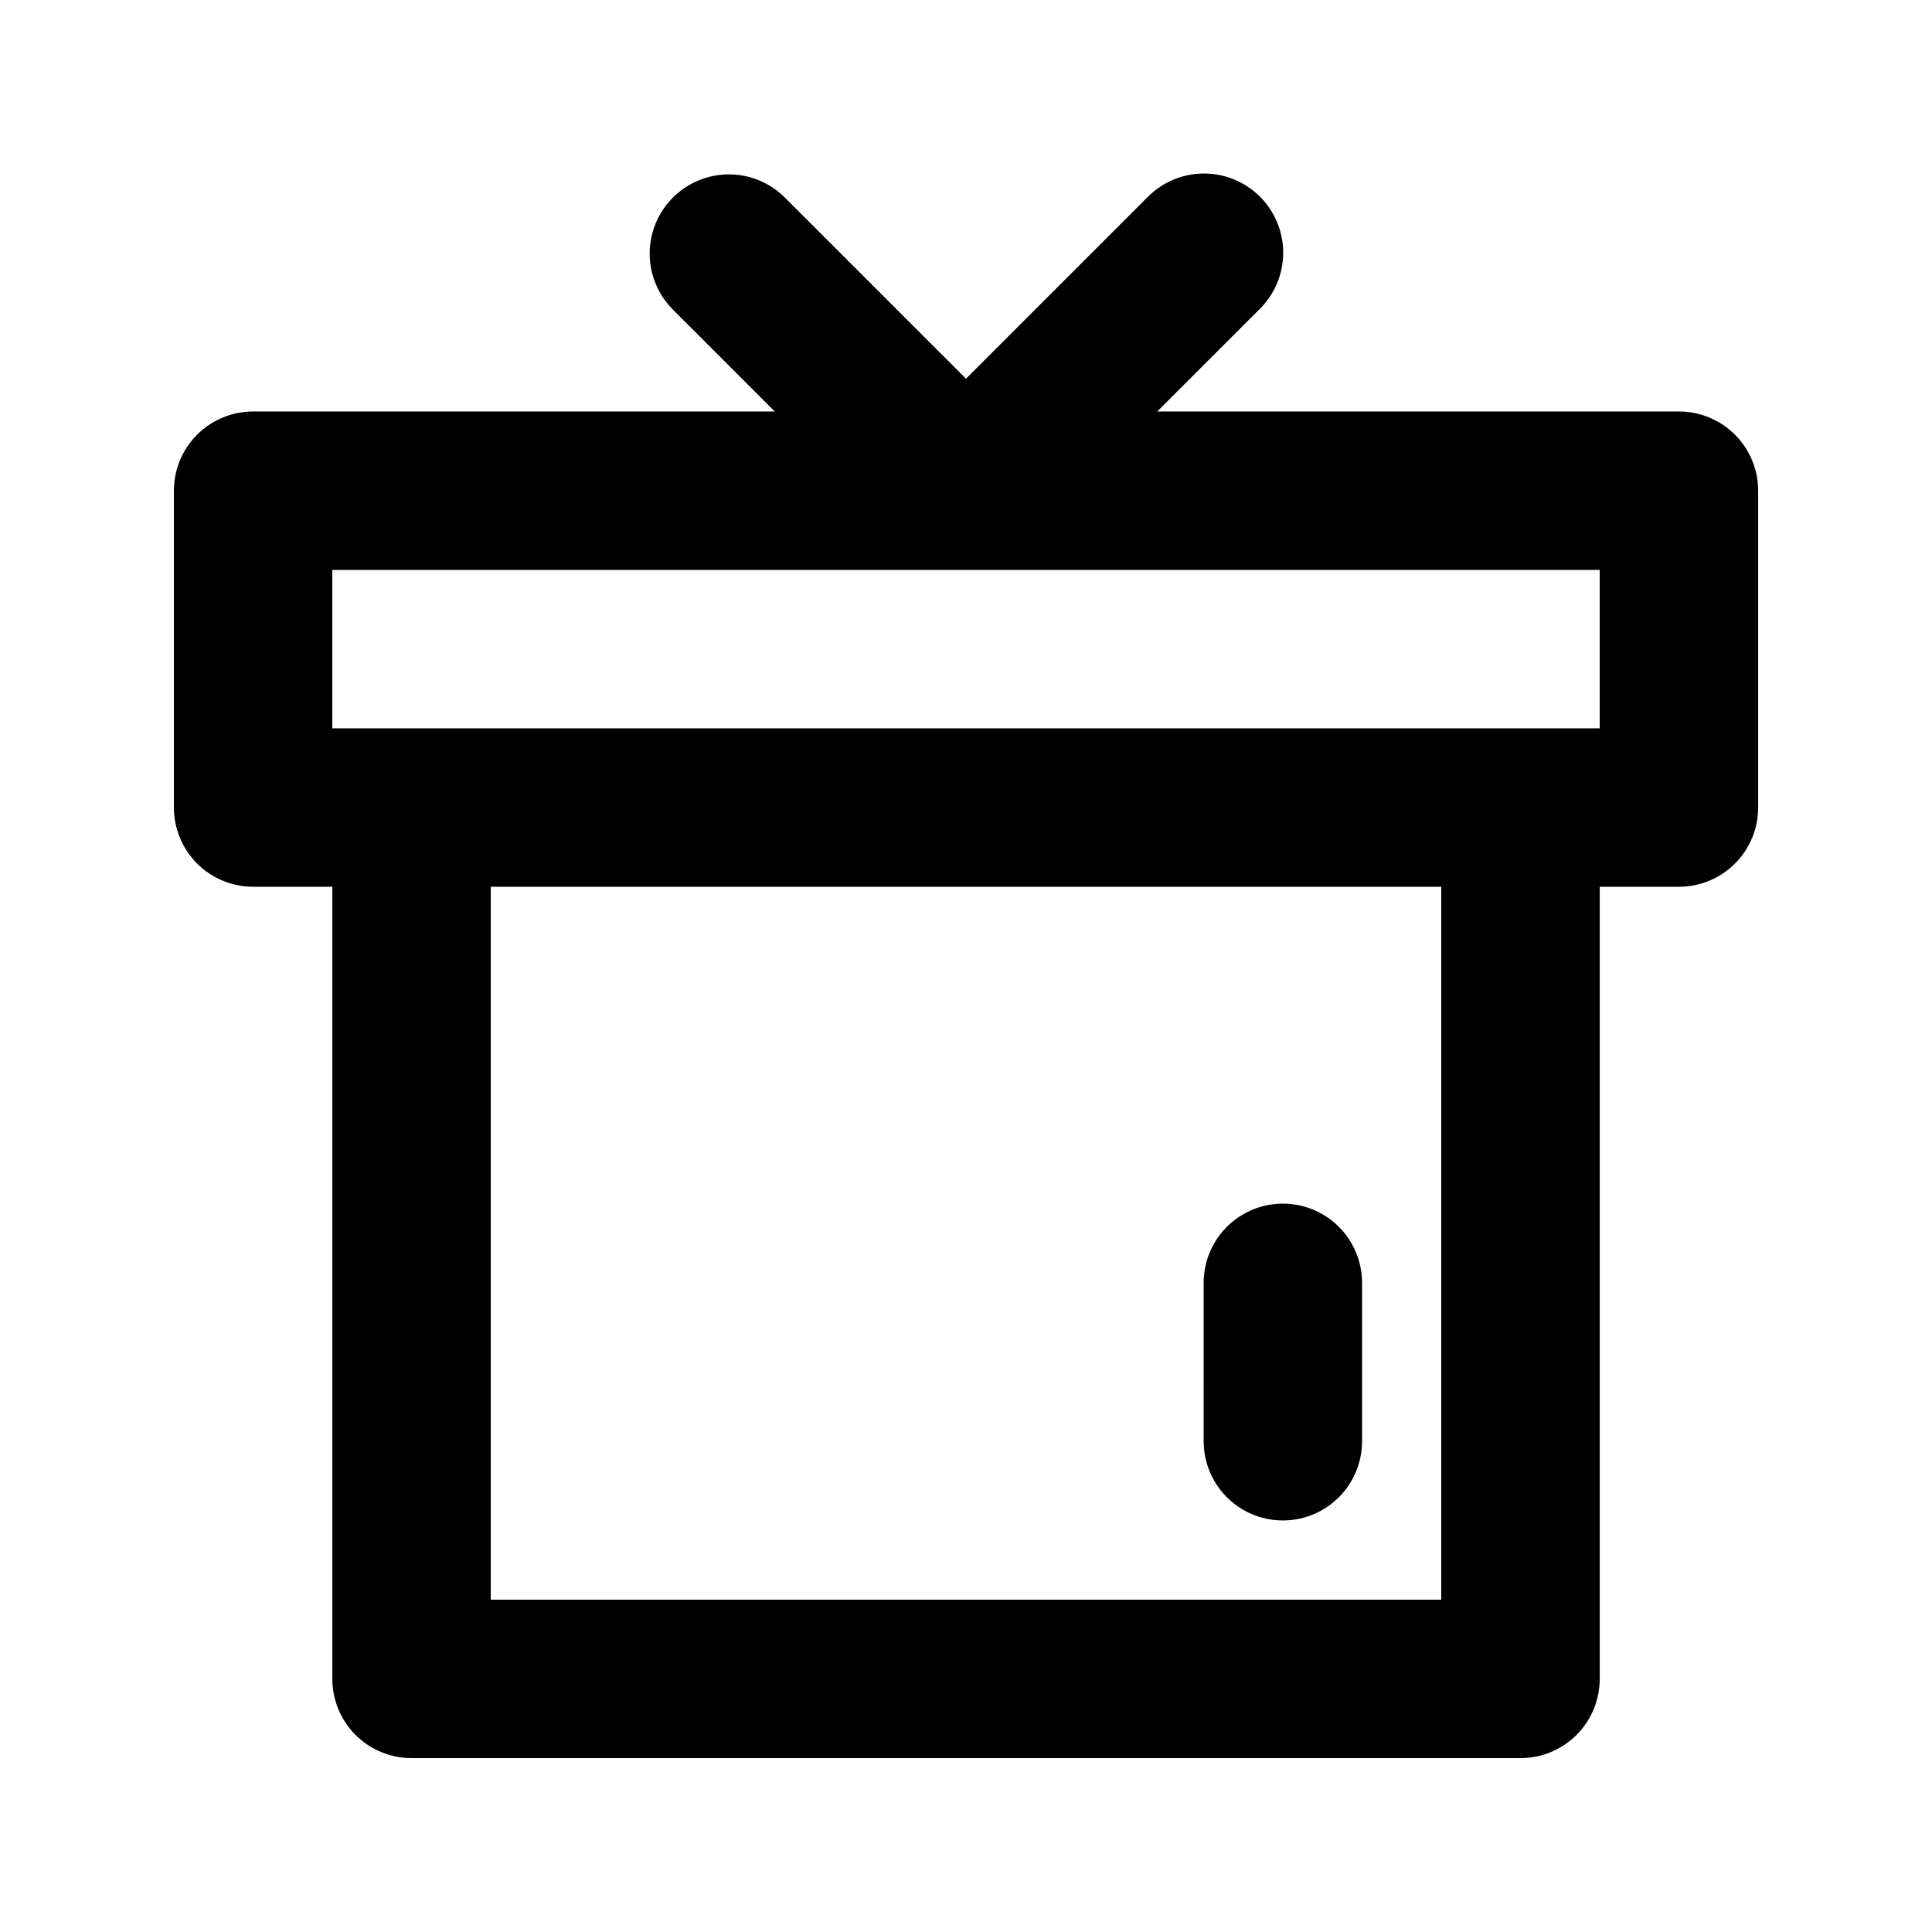
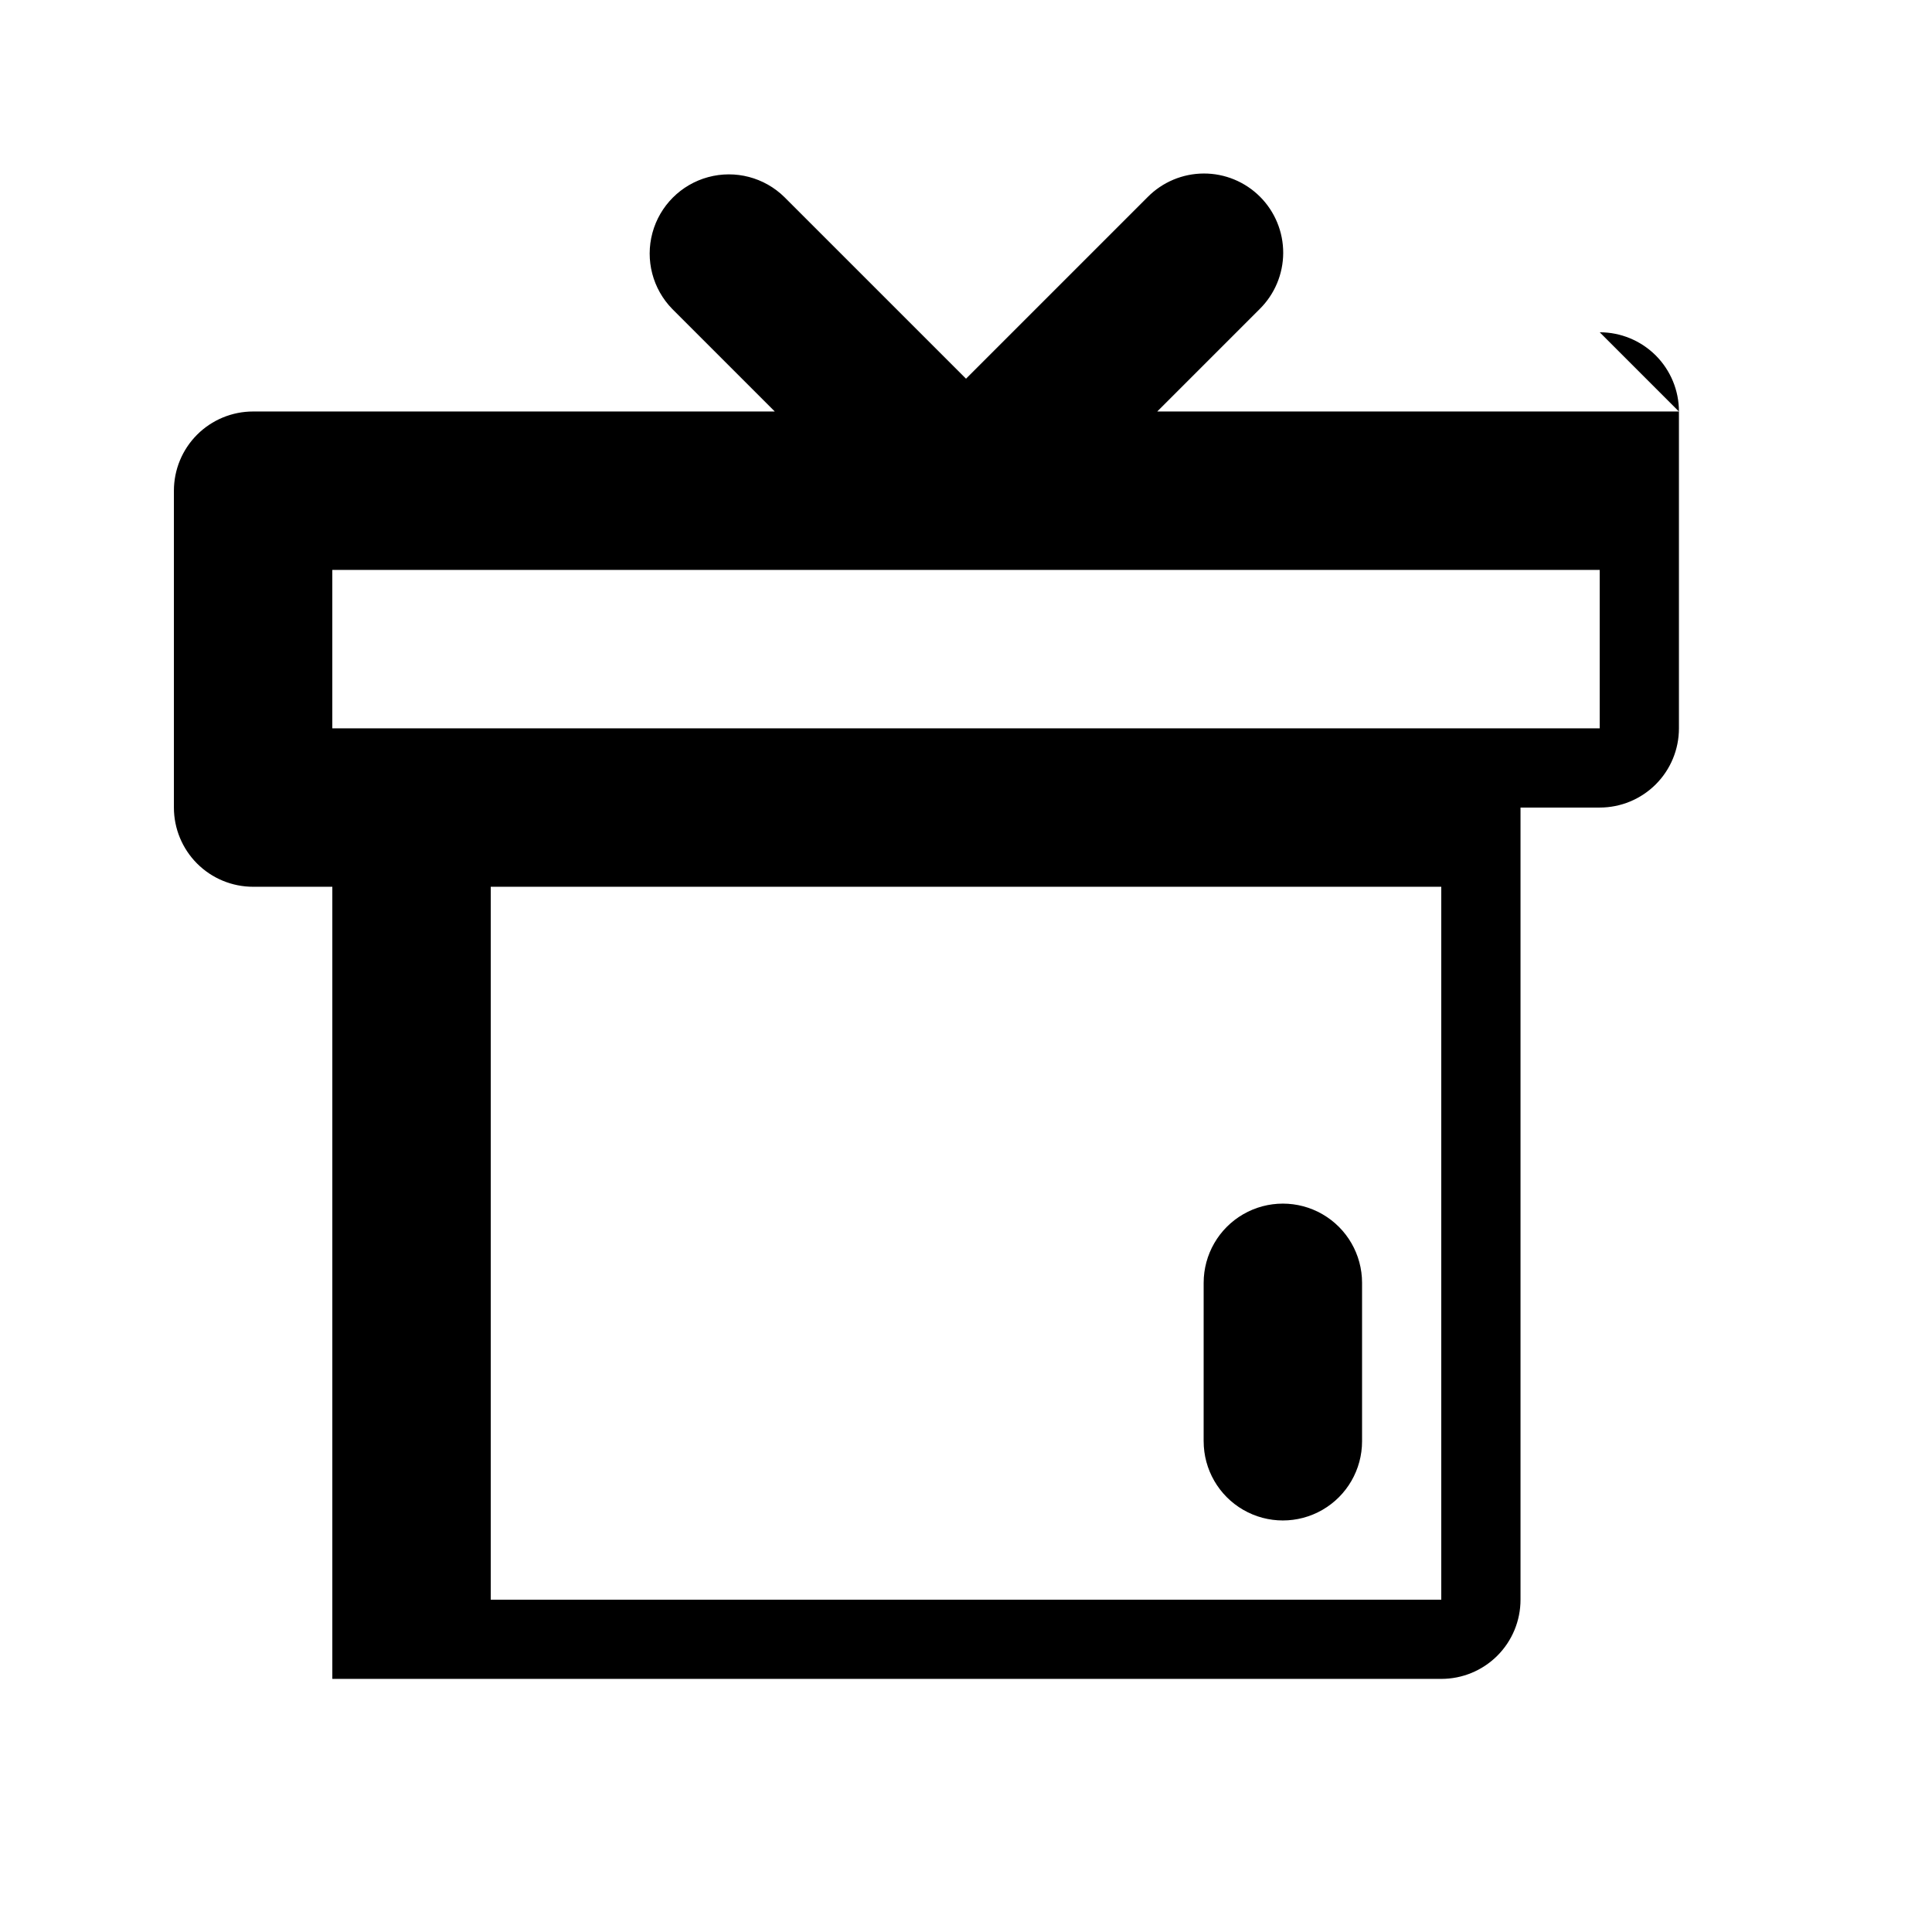
<svg xmlns="http://www.w3.org/2000/svg" fill="#000000" width="800px" height="800px" version="1.1" viewBox="144 144 512 512">
-   <path d="m588.93 253.05h-138.25l27.145-27.145h-0.004c3.977-3.926 6.223-9.277 6.242-14.867 0.016-5.59-2.195-10.957-6.148-14.91-3.953-3.949-9.316-6.164-14.906-6.144-5.59 0.016-10.941 2.262-14.871 6.242l-48.133 48.133-48.137-48.133c-5.316-5.223-13.008-7.234-20.199-5.285-7.195 1.953-12.816 7.57-14.766 14.766-1.949 7.195 0.059 14.883 5.281 20.199l27.145 27.145h-138.25c-5.566-0.004-10.91 2.211-14.844 6.144-3.938 3.938-6.148 9.277-6.148 14.848v83.969c0 5.566 2.211 10.906 6.148 14.844 3.934 3.938 9.277 6.148 14.844 6.148h20.992v209.92c0 5.57 2.211 10.91 6.144 14.848 3.938 3.938 9.277 6.148 14.848 6.144h293.89c5.57 0.004 10.91-2.207 14.848-6.144s6.148-9.277 6.144-14.848v-209.92h20.992c5.57 0 10.91-2.211 14.848-6.148s6.148-9.277 6.144-14.844v-83.969c0.004-5.57-2.207-10.91-6.144-14.848-3.938-3.934-9.277-6.148-14.848-6.144zm-62.977 314.88h-251.9v-188.93h251.9zm41.984-230.91h-335.87v-41.984h335.87zm-104.96 188.93 0.004-41.988c0-7.496 4-14.43 10.496-18.18 6.492-3.746 14.496-3.746 20.988 0 6.496 3.75 10.496 10.684 10.496 18.18v41.984c0 7.5-4 14.43-10.496 18.18-6.492 3.75-14.496 3.75-20.988 0-6.496-3.75-10.496-10.68-10.496-18.18z" />
+   <path d="m588.93 253.05h-138.25l27.145-27.145h-0.004c3.977-3.926 6.223-9.277 6.242-14.867 0.016-5.59-2.195-10.957-6.148-14.91-3.953-3.949-9.316-6.164-14.906-6.144-5.59 0.016-10.941 2.262-14.871 6.242l-48.133 48.133-48.137-48.133c-5.316-5.223-13.008-7.234-20.199-5.285-7.195 1.953-12.816 7.57-14.766 14.766-1.949 7.195 0.059 14.883 5.281 20.199l27.145 27.145h-138.25c-5.566-0.004-10.91 2.211-14.844 6.144-3.938 3.938-6.148 9.277-6.148 14.848v83.969c0 5.566 2.211 10.906 6.148 14.844 3.934 3.938 9.277 6.148 14.844 6.148h20.992v209.92h293.89c5.57 0.004 10.91-2.207 14.848-6.144s6.148-9.277 6.144-14.848v-209.92h20.992c5.57 0 10.91-2.211 14.848-6.148s6.148-9.277 6.144-14.844v-83.969c0.004-5.57-2.207-10.91-6.144-14.848-3.938-3.934-9.277-6.148-14.848-6.144zm-62.977 314.88h-251.9v-188.93h251.9zm41.984-230.91h-335.87v-41.984h335.87zm-104.96 188.93 0.004-41.988c0-7.496 4-14.43 10.496-18.18 6.492-3.746 14.496-3.746 20.988 0 6.496 3.75 10.496 10.684 10.496 18.18v41.984c0 7.5-4 14.43-10.496 18.18-6.492 3.75-14.496 3.75-20.988 0-6.496-3.75-10.496-10.68-10.496-18.18z" />
</svg>